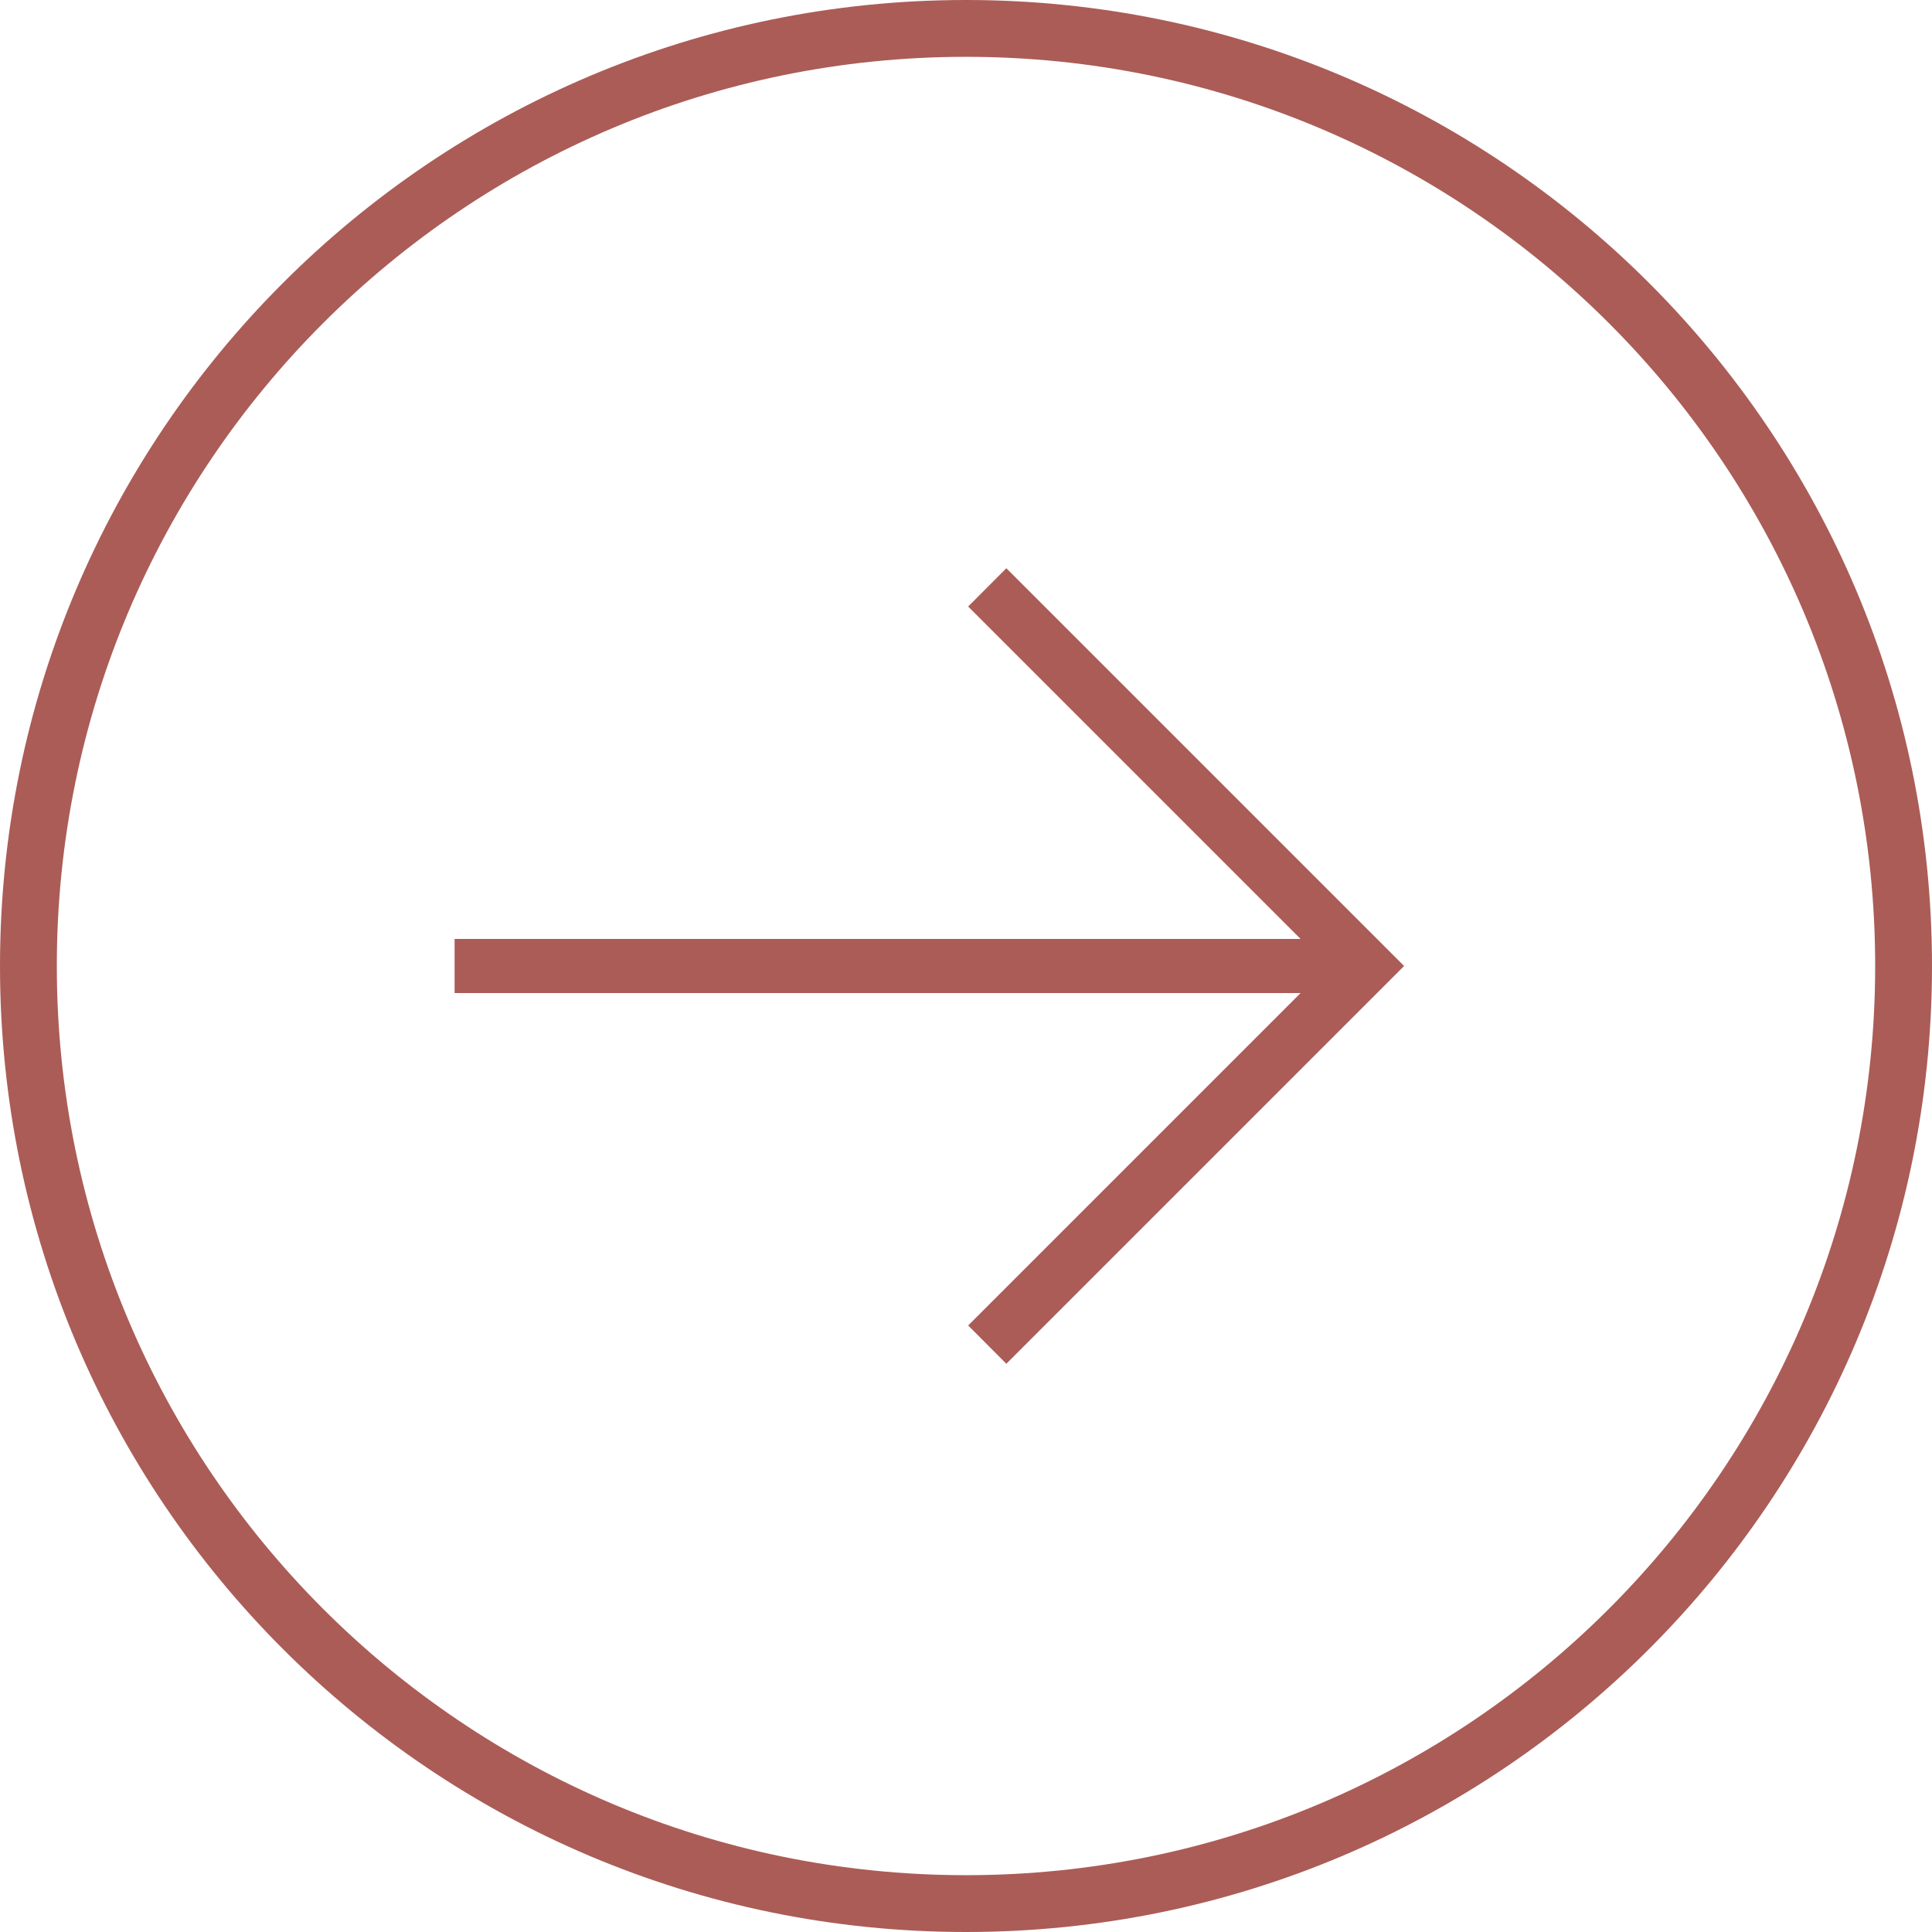
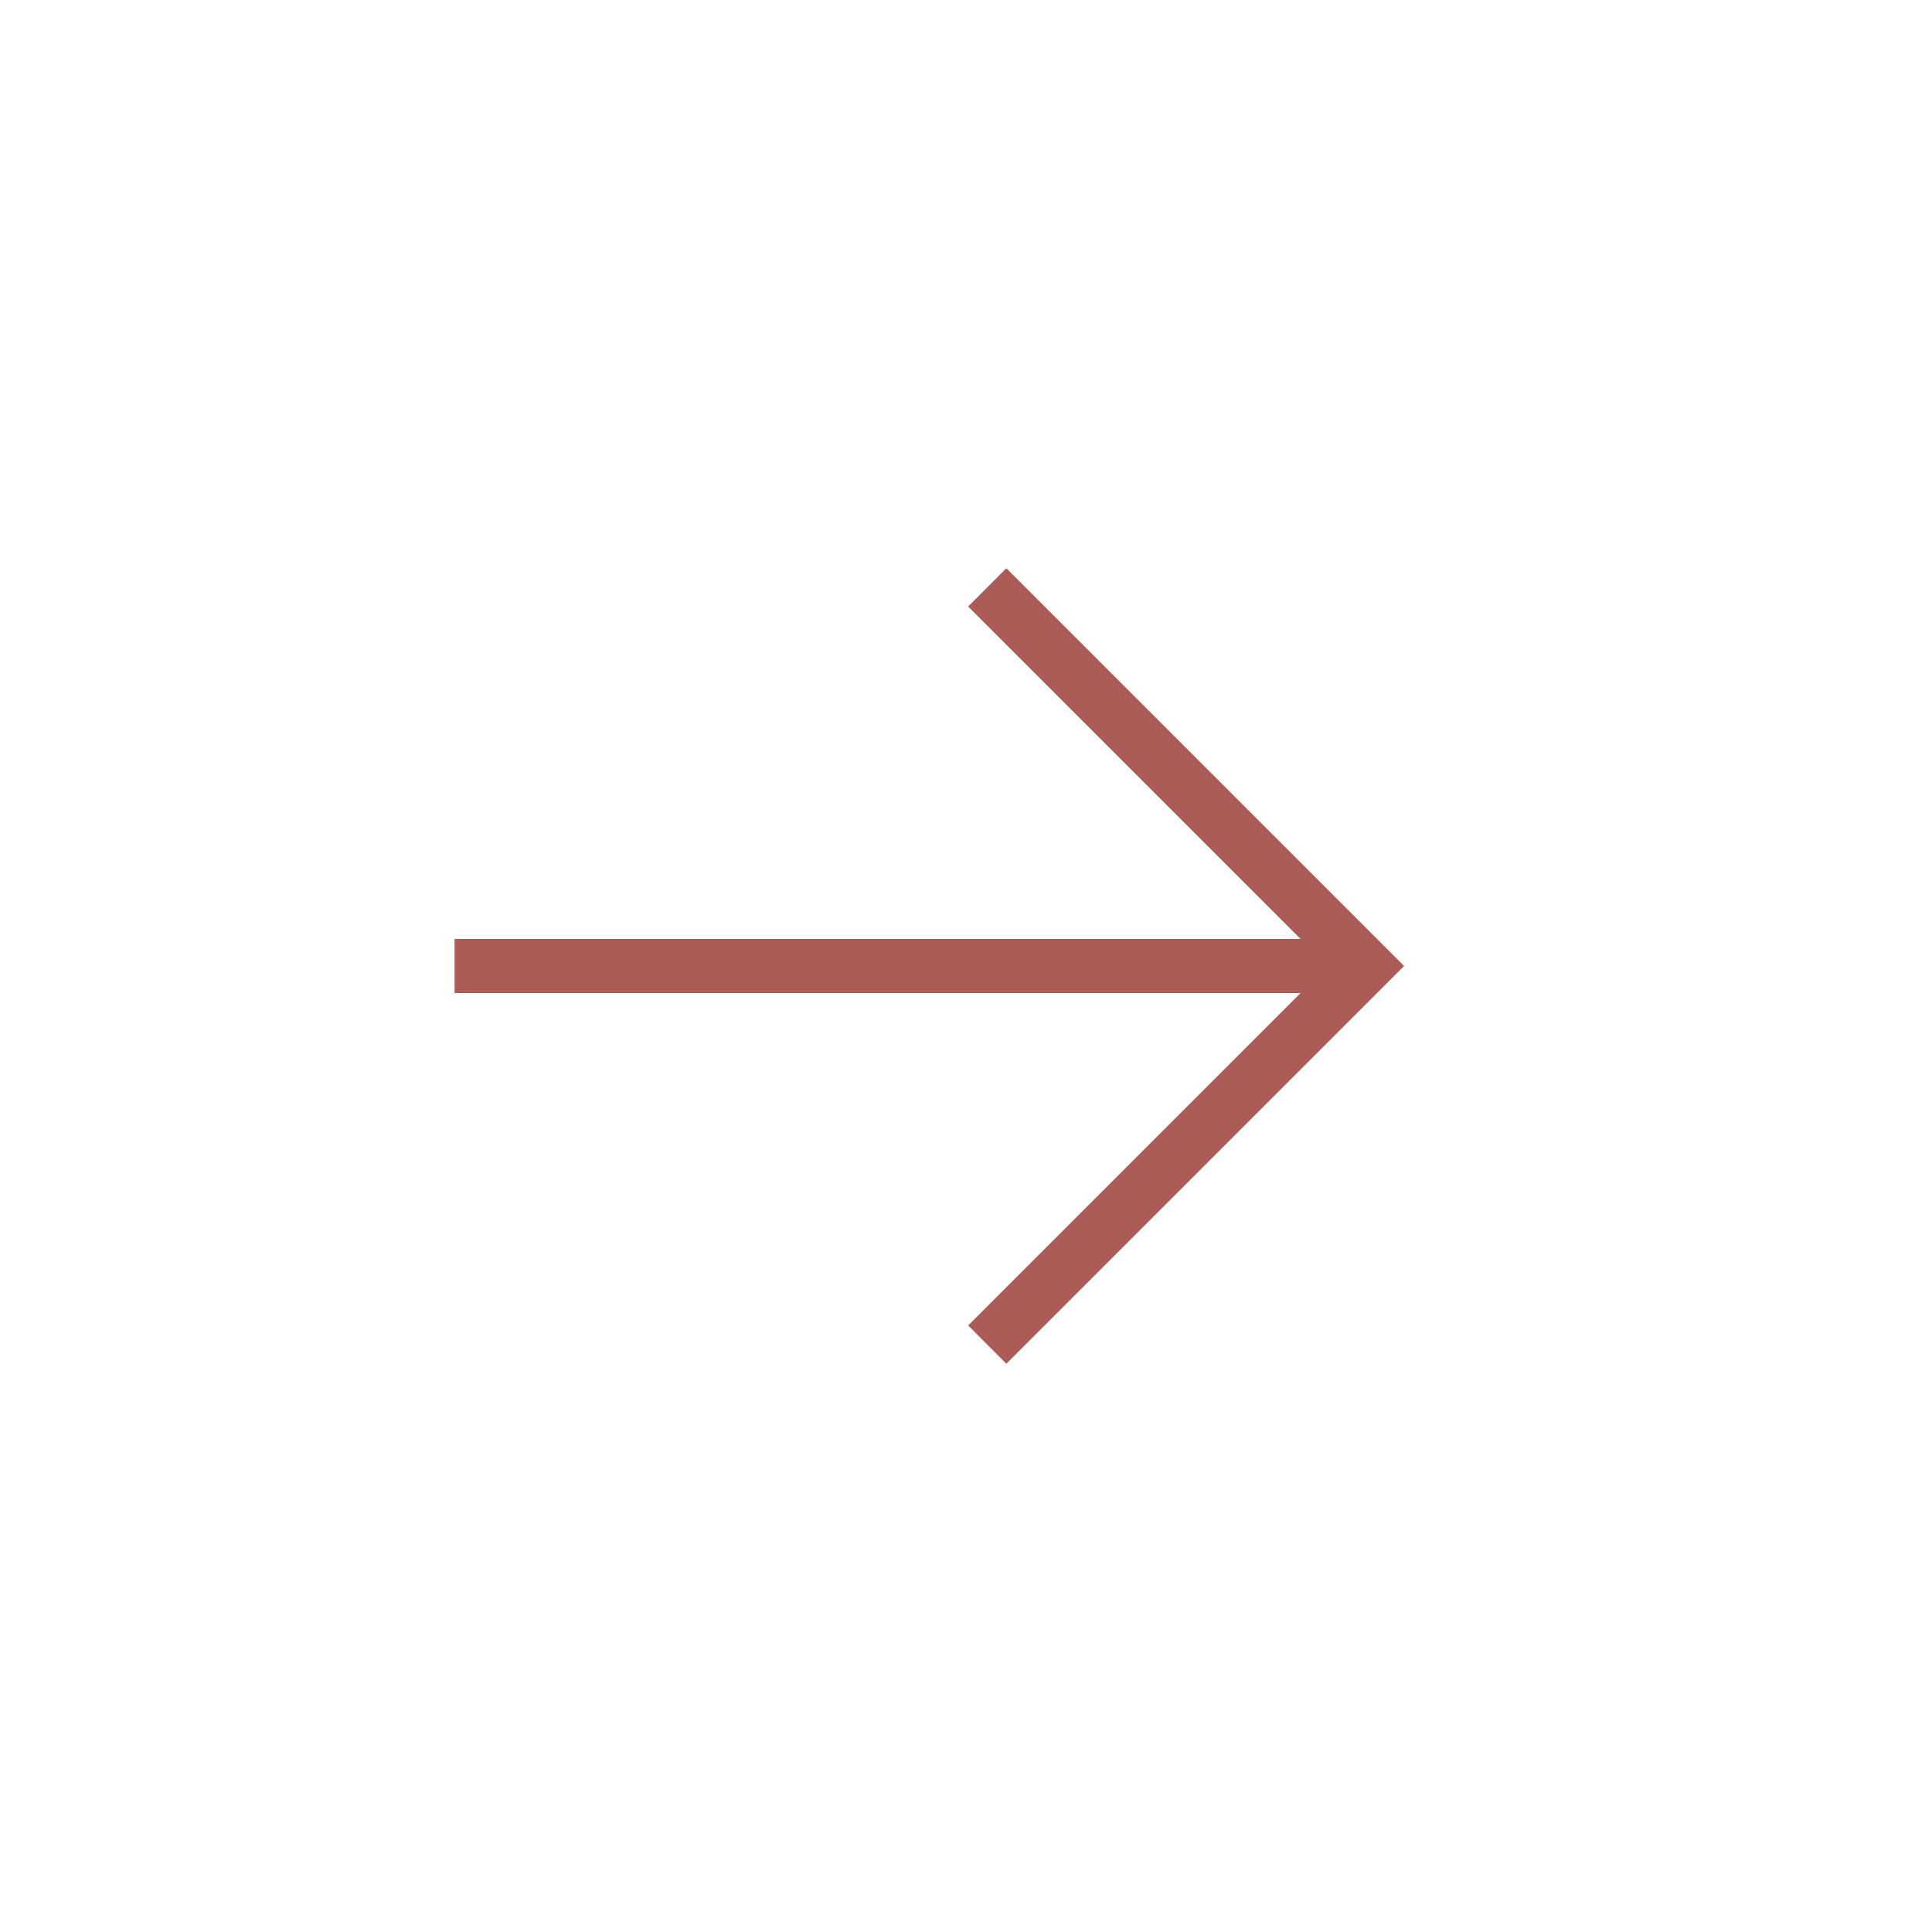
<svg xmlns="http://www.w3.org/2000/svg" width="17" height="17" viewBox="0 0 17 17" fill="none">
  <path d="M4 8.738H11.444L8.519 11.663L8.855 12L12.355 8.5L8.855 5L8.519 5.337L11.444 8.262H4V8.738Z" fill="#AB5C57" />
-   <path fill-rule="evenodd" clip-rule="evenodd" d="M17 8.5C17 13.194 13.194 17 8.5 17C3.806 17 0 13.194 0 8.5C0 3.806 3.806 0 8.5 0C13.194 0 17 3.806 17 8.5ZM16.5 8.5C16.5 12.918 12.918 16.5 8.5 16.5C4.082 16.5 0.5 12.918 0.5 8.5C0.5 4.082 4.082 0.5 8.5 0.5C12.918 0.5 16.5 4.082 16.5 8.5Z" fill="#AB5C57" />
</svg>